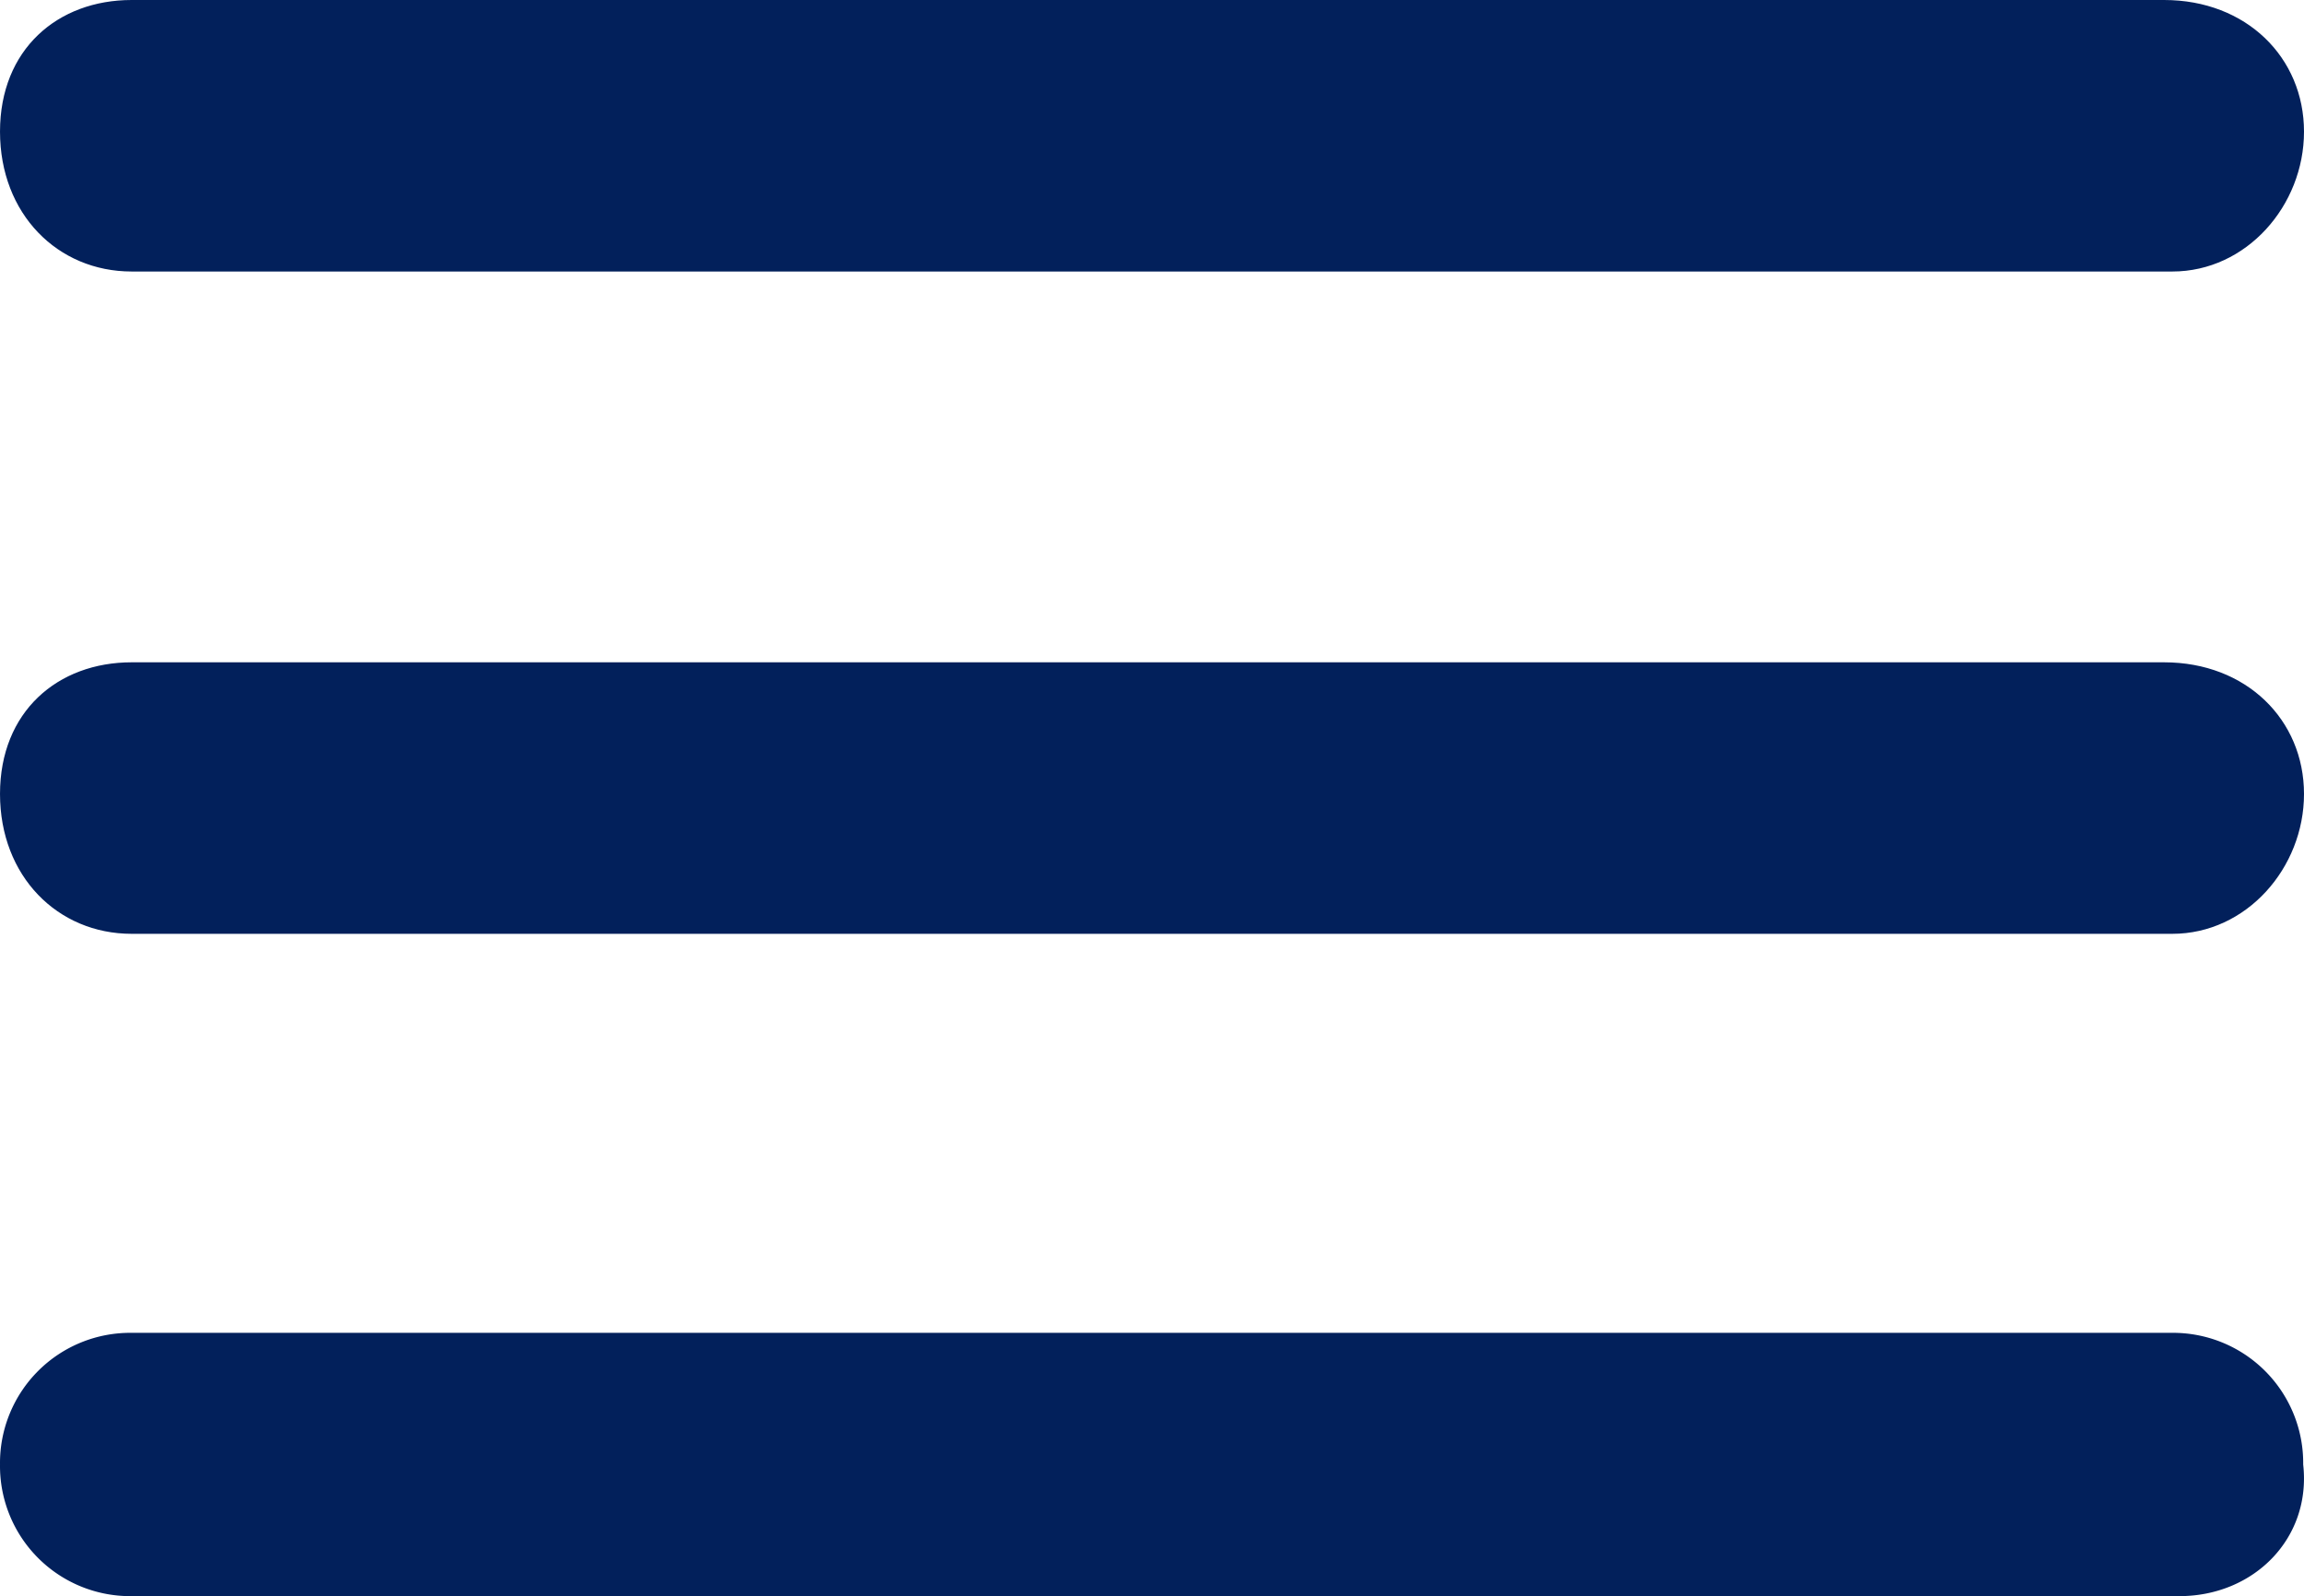
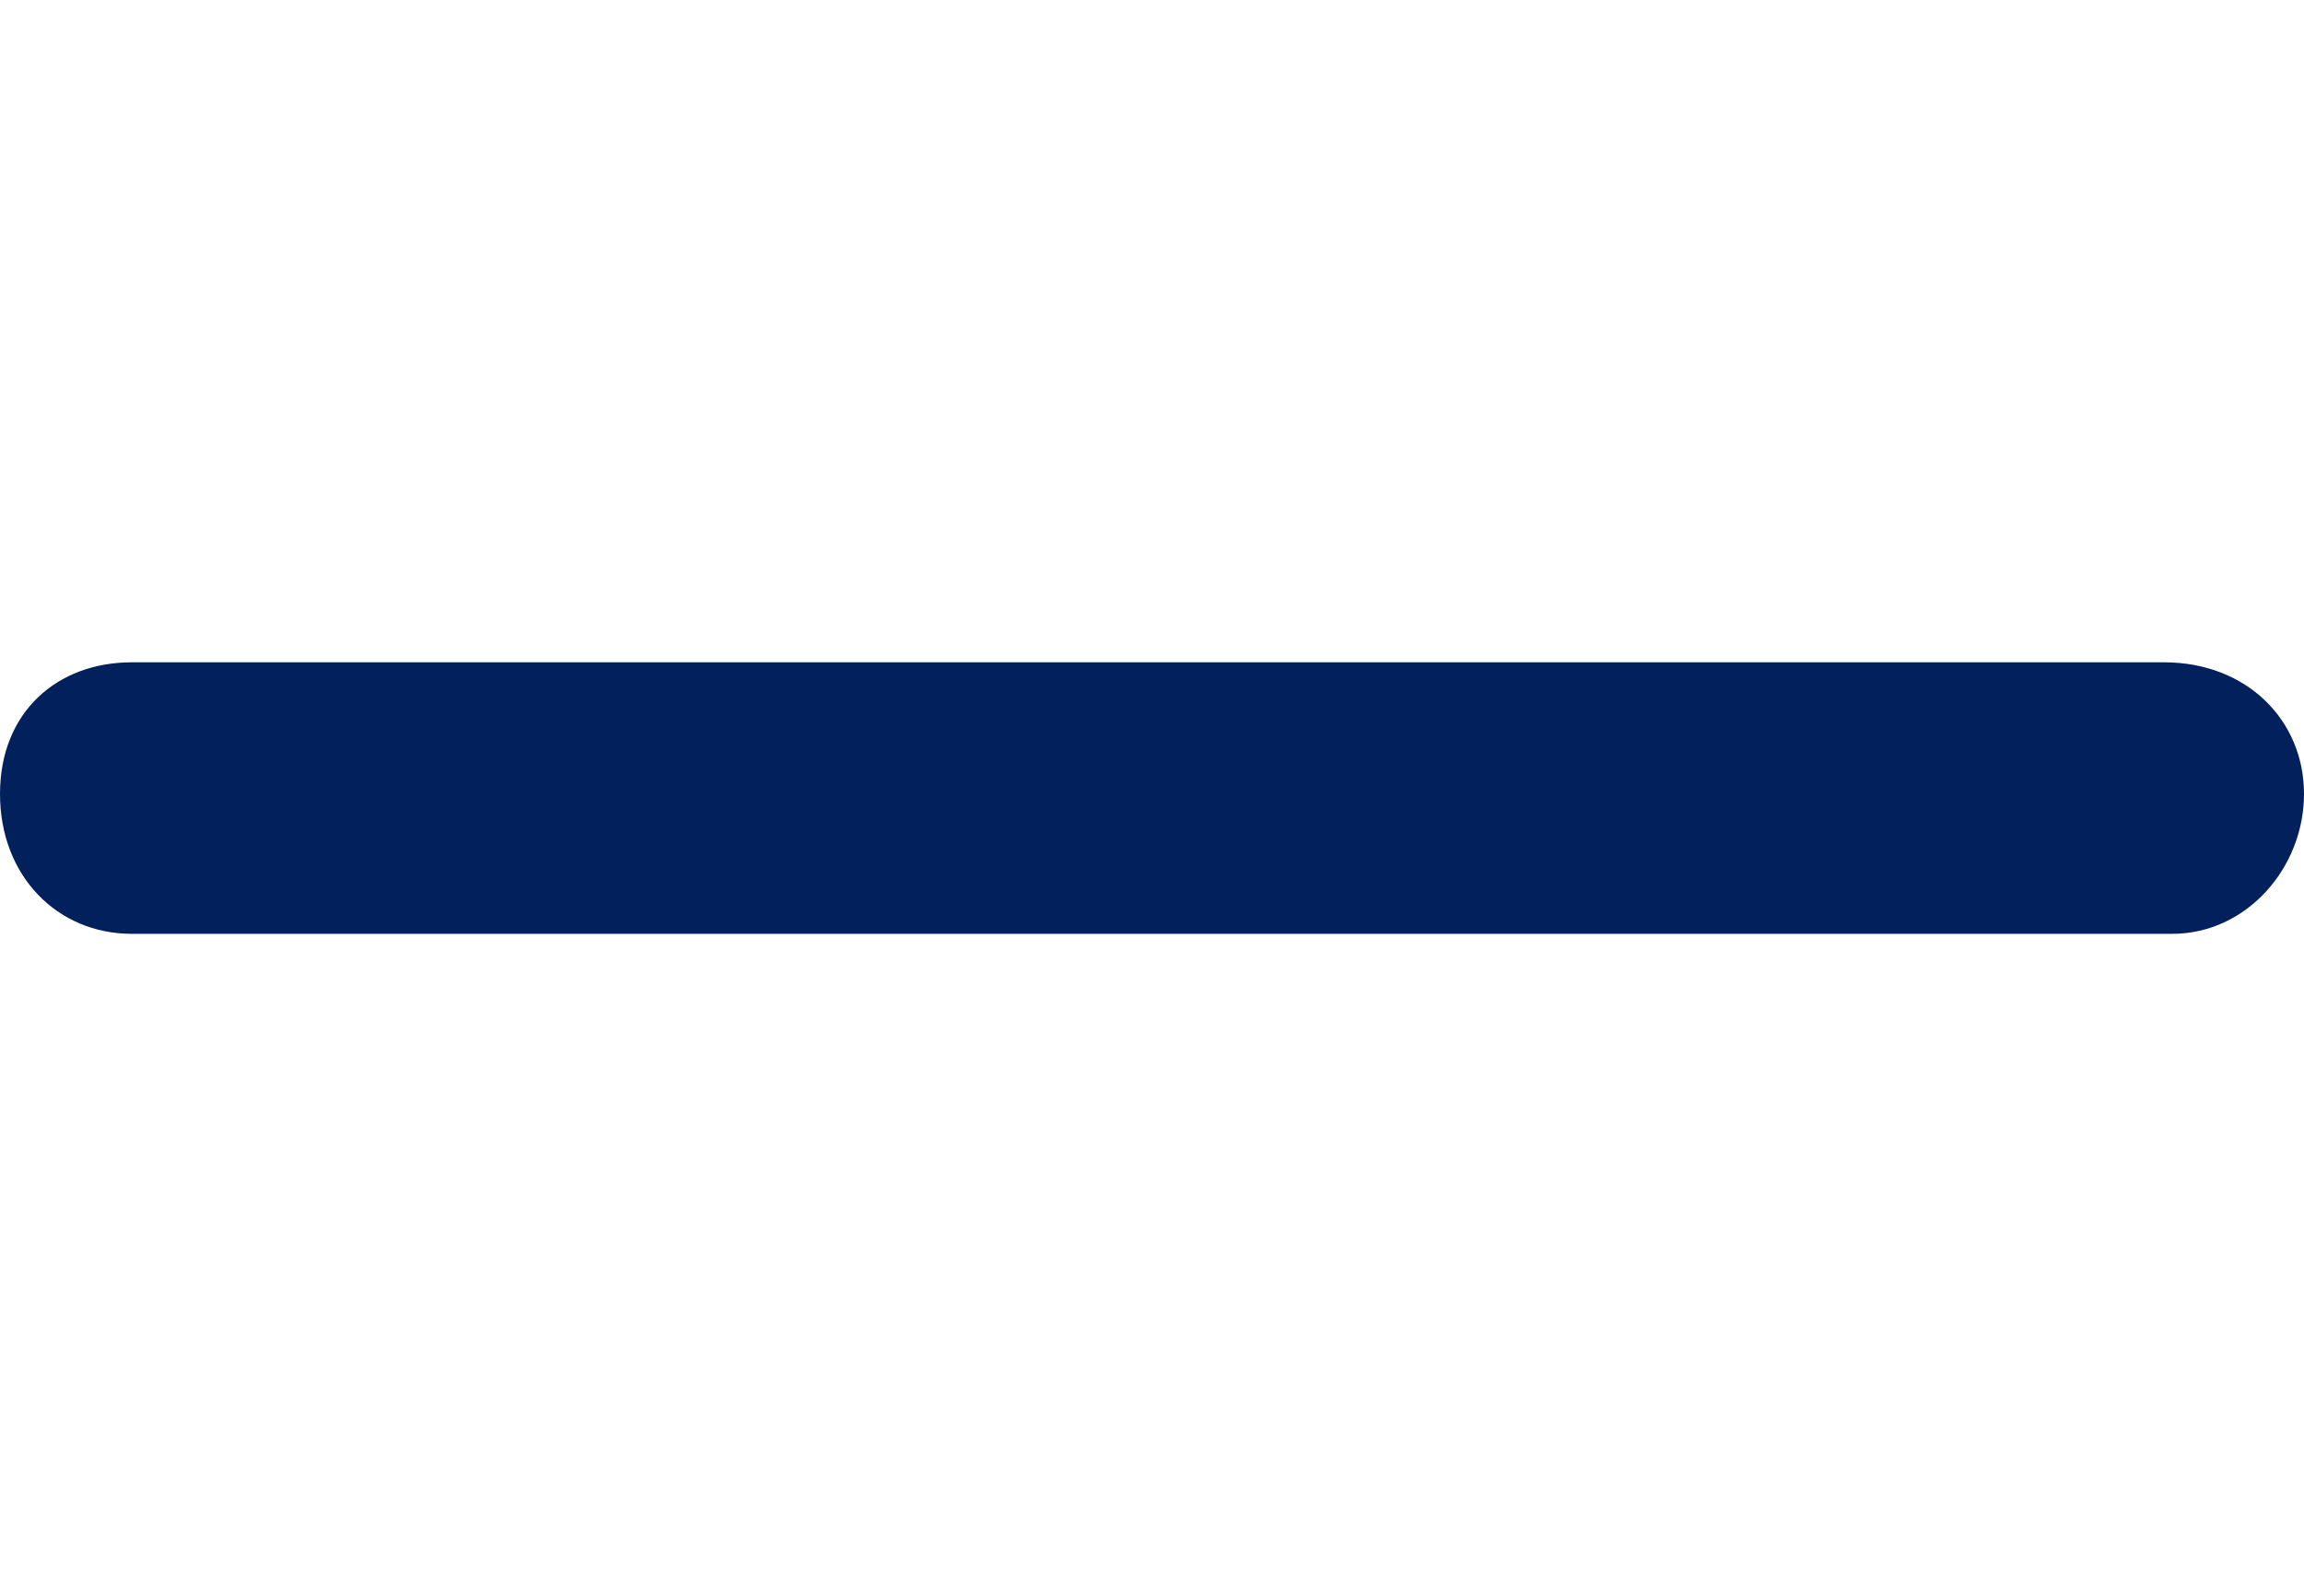
<svg xmlns="http://www.w3.org/2000/svg" width="534.002" height="369.989" viewBox="0 0 534.002 369.989">
  <g id="_open" transform="translate(0.002)">
    <g id="Grupo_274" data-name="Grupo 274">
-       <path fill="#02205B" id="Trazado_93" data-name="Trazado 93" d="M503.486,62.936H30.514C13.35,62.936,0,49.586,0,30.514S13.35,0,30.514,0H501.579C520.65,0,534,13.35,534,30.514S520.65,62.936,503.486,62.936Z" />
-     </g>
+       </g>
    <g id="Grupo_278" data-name="Grupo 278" transform="translate(0 153.525)">
      <path fill="#02205B" id="Trazado_93-2" data-name="Trazado 93" d="M503.486,62.936H30.514C13.35,62.936,0,49.586,0,30.514S13.35,0,30.514,0H501.579C520.65,0,534,13.35,534,30.514S520.65,62.936,503.486,62.936Z" />
    </g>
    <g id="Grupo_275" data-name="Grupo 275" transform="translate(0 308.957)">
-       <path fill="#02205B" id="Trazado_94" data-name="Trazado 94" d="M505.118,77.229H30.613A30.173,30.173,0,0,1,0,46.714,30.173,30.173,0,0,1,30.613,16.2H503.2a30.173,30.173,0,0,1,30.613,30.514C535.731,63.879,522.338,77.229,505.118,77.229Z" transform="translate(0 -16.2)" />
-     </g>
+       </g>
  </g>
</svg>